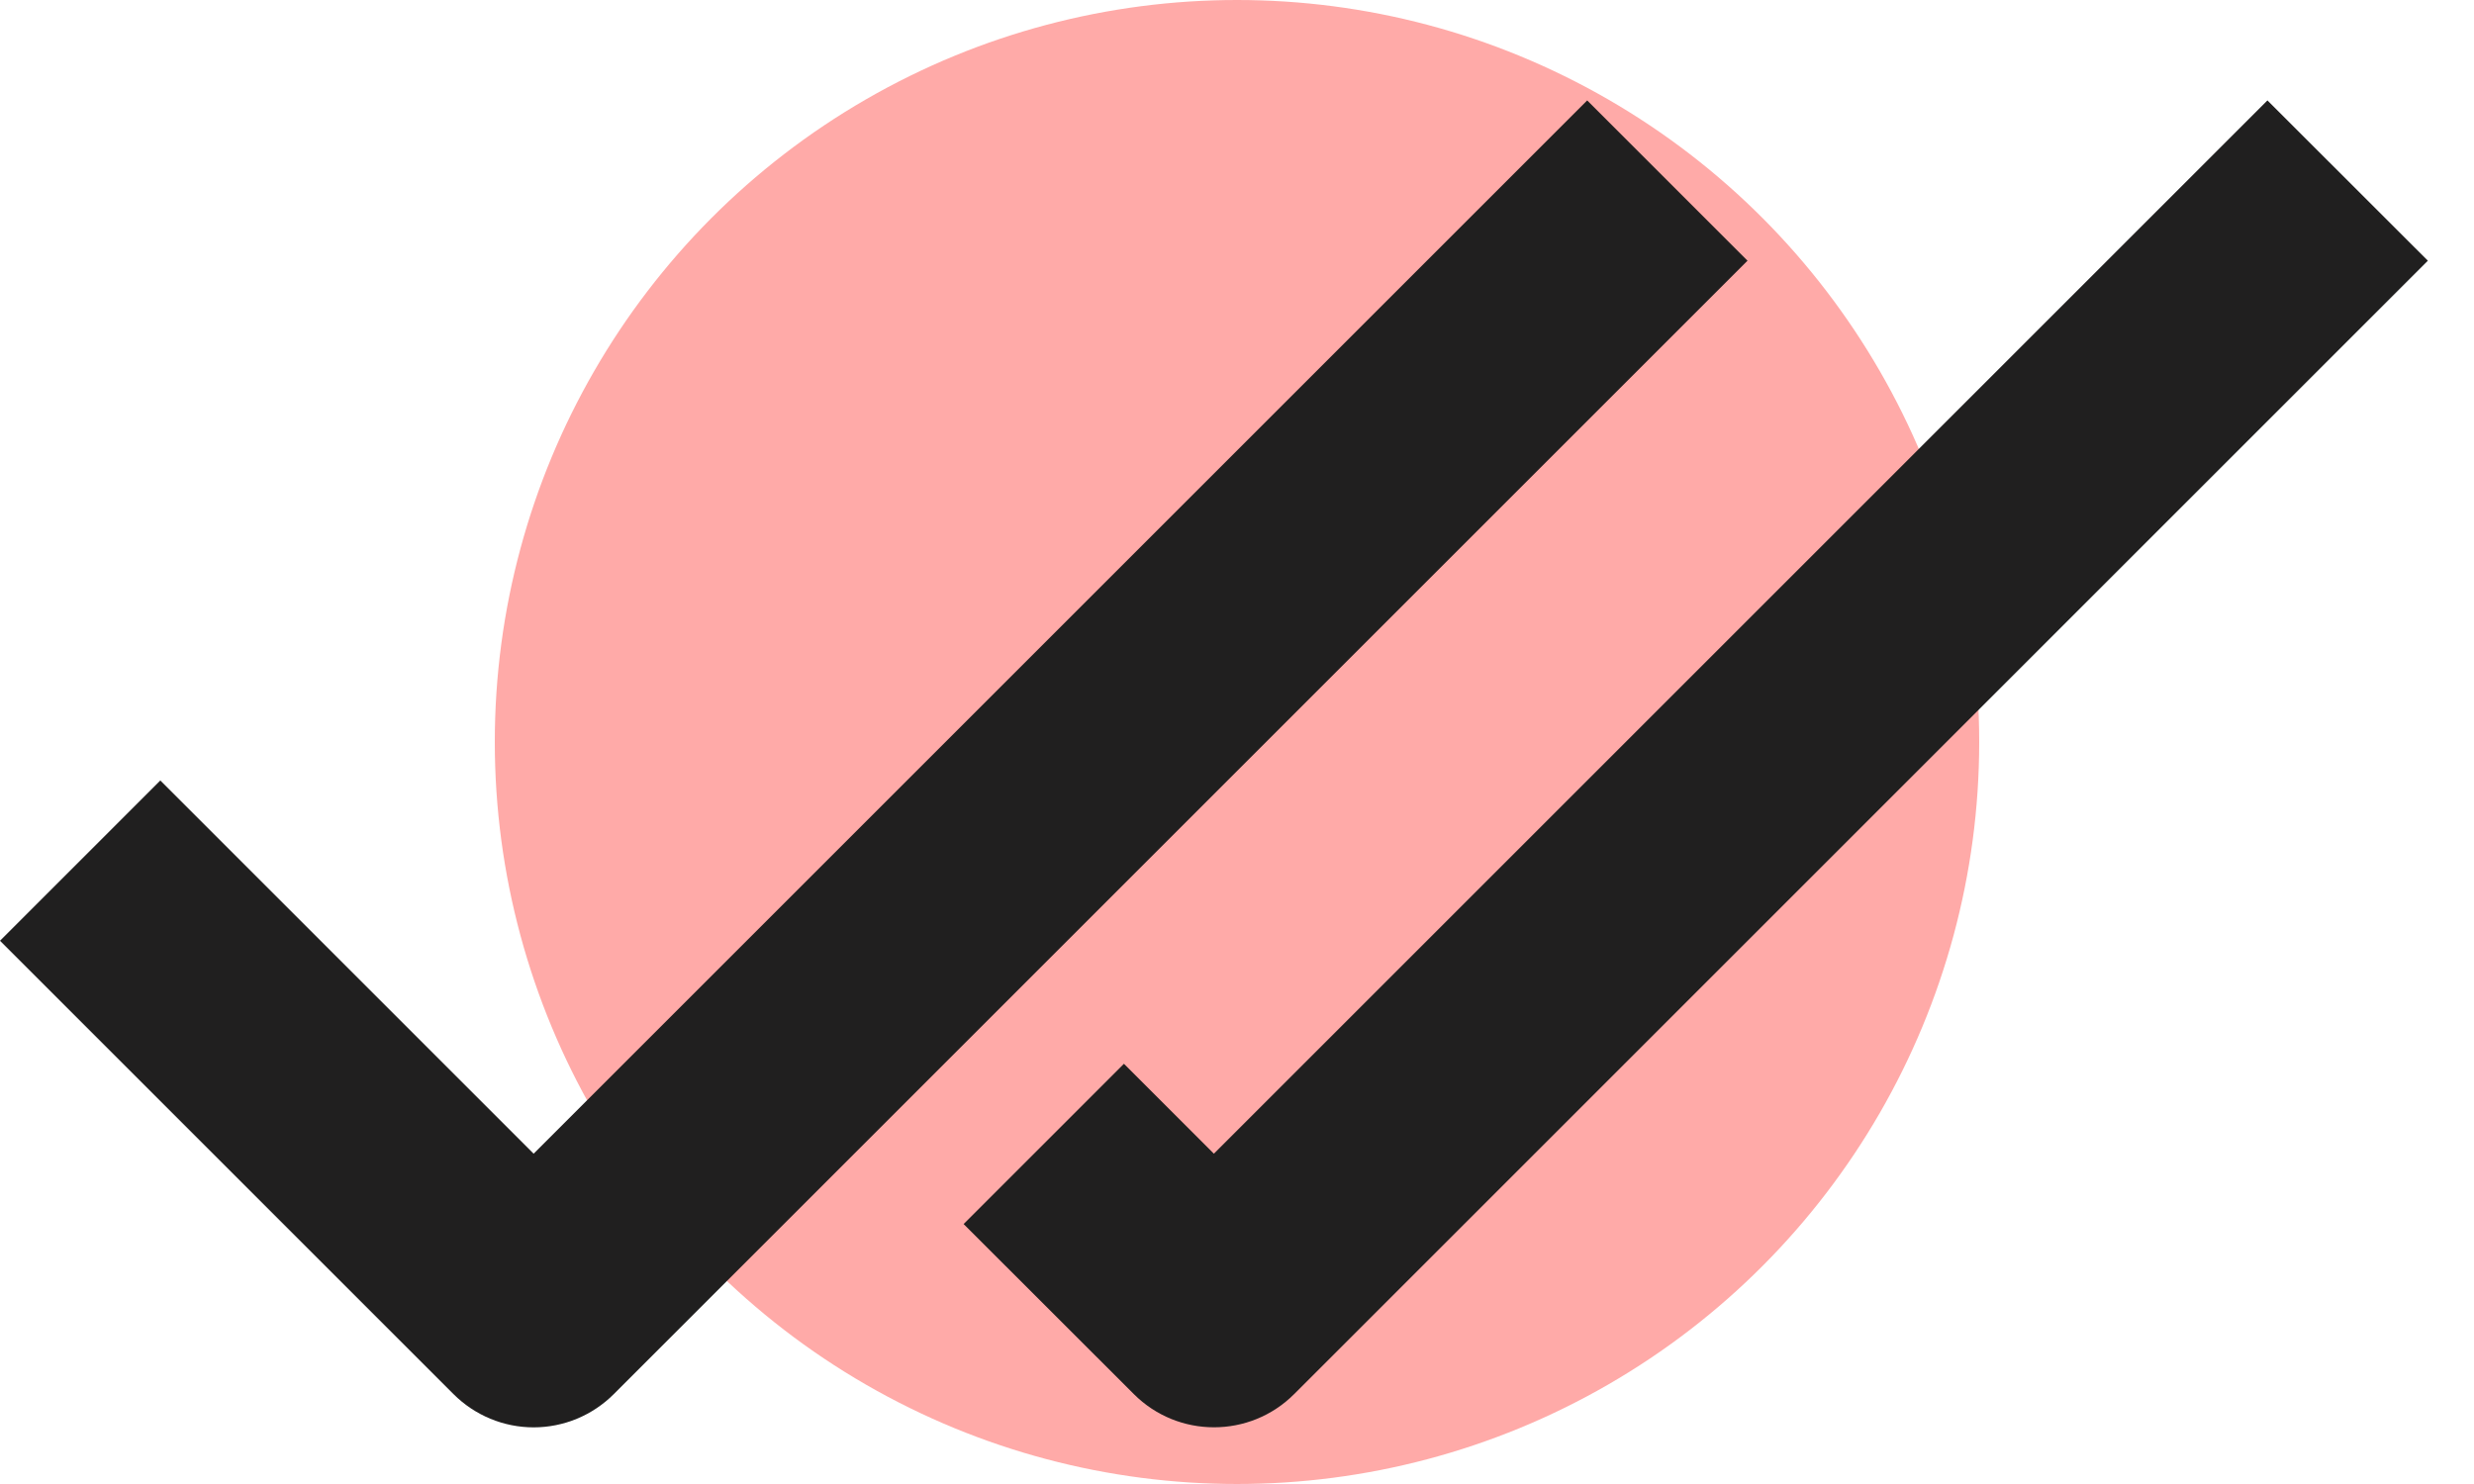
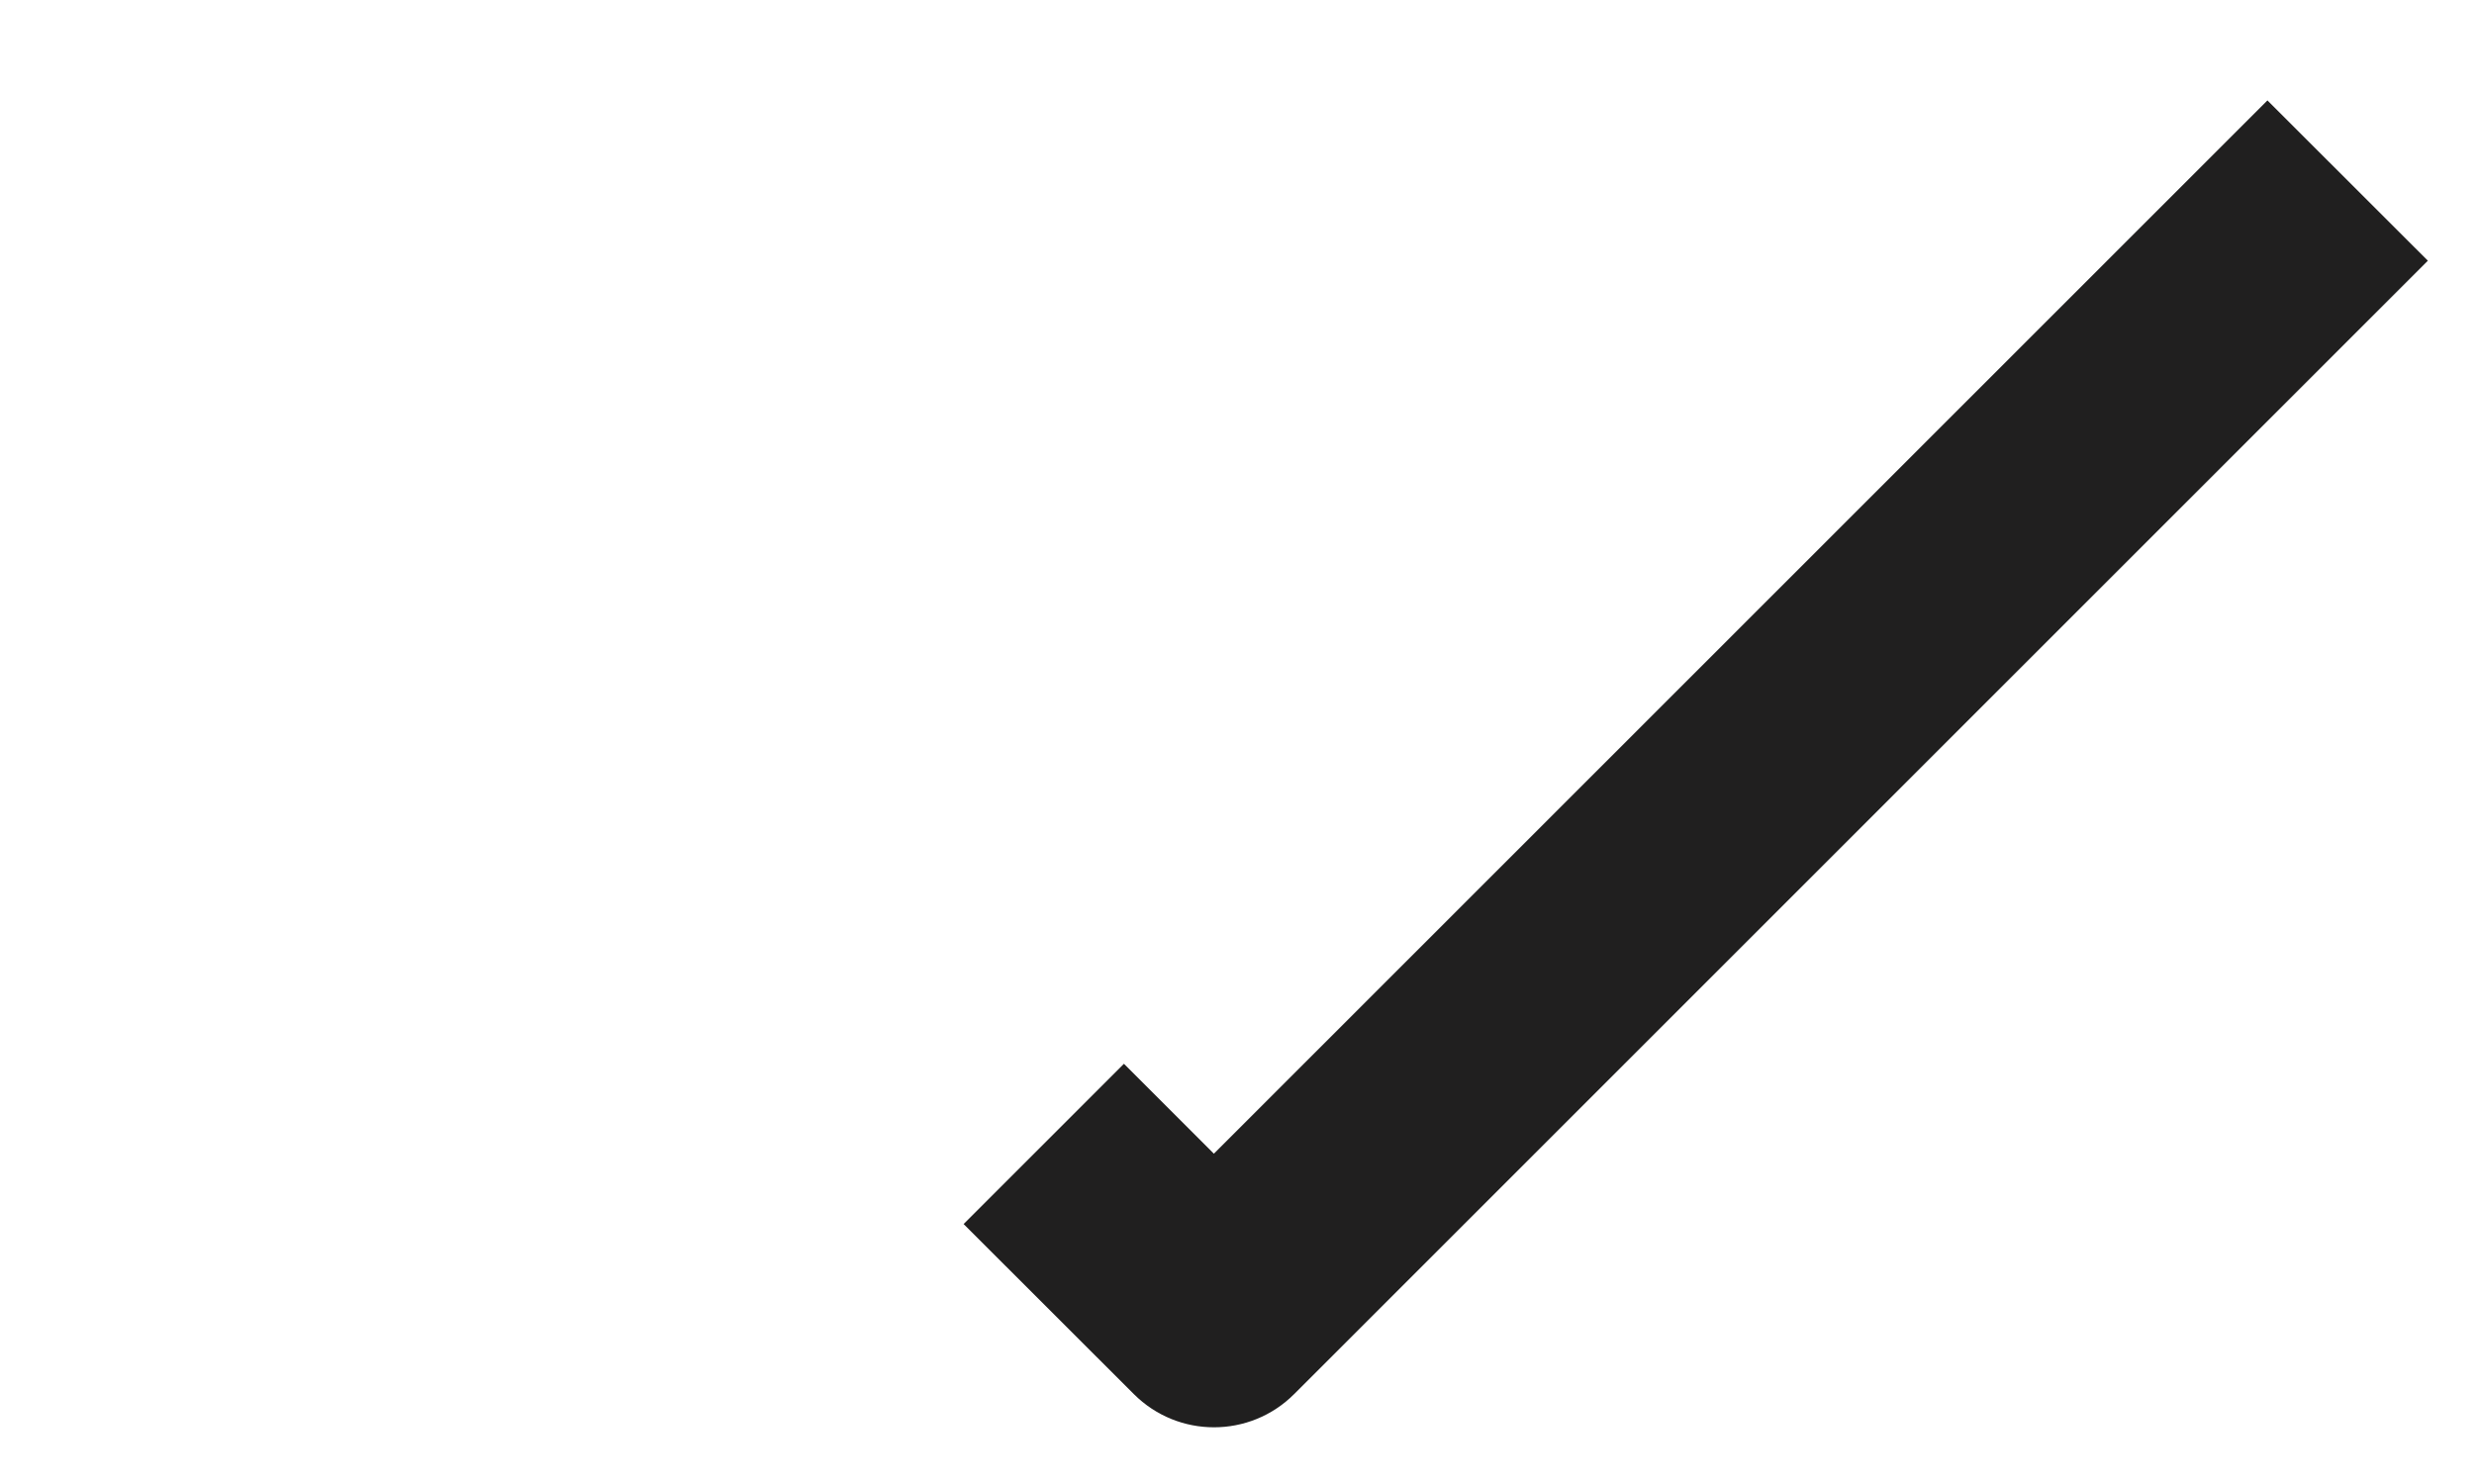
<svg xmlns="http://www.w3.org/2000/svg" width="20" height="12" viewBox="0 0 20 12" fill="none">
-   <circle cx="10" cy="6" r="6" fill="#FFAAA8" />
-   <path fill-rule="evenodd" clip-rule="evenodd" d="M4.314 9.329L12.831 0.812L14.127 2.108L4.962 11.273C4.79 11.445 4.557 11.542 4.314 11.542C4.071 11.542 3.838 11.445 3.666 11.273L0 7.607L1.296 6.311L4.314 9.329Z" fill="#201F1F" />
-   <path fill-rule="evenodd" clip-rule="evenodd" d="M9.813 9.329L18.33 0.812L19.627 2.108L10.462 11.273C10.104 11.631 9.524 11.631 9.166 11.273L7.79 9.898L9.086 8.602L9.813 9.329Z" fill="#201F1F" />
+   <path fill-rule="evenodd" clip-rule="evenodd" d="M9.813 9.329L18.33 0.812L19.627 2.108L10.462 11.273C10.104 11.631 9.524 11.631 9.166 11.273L7.79 9.898L9.086 8.602L9.813 9.329" fill="#201F1F" />
</svg>